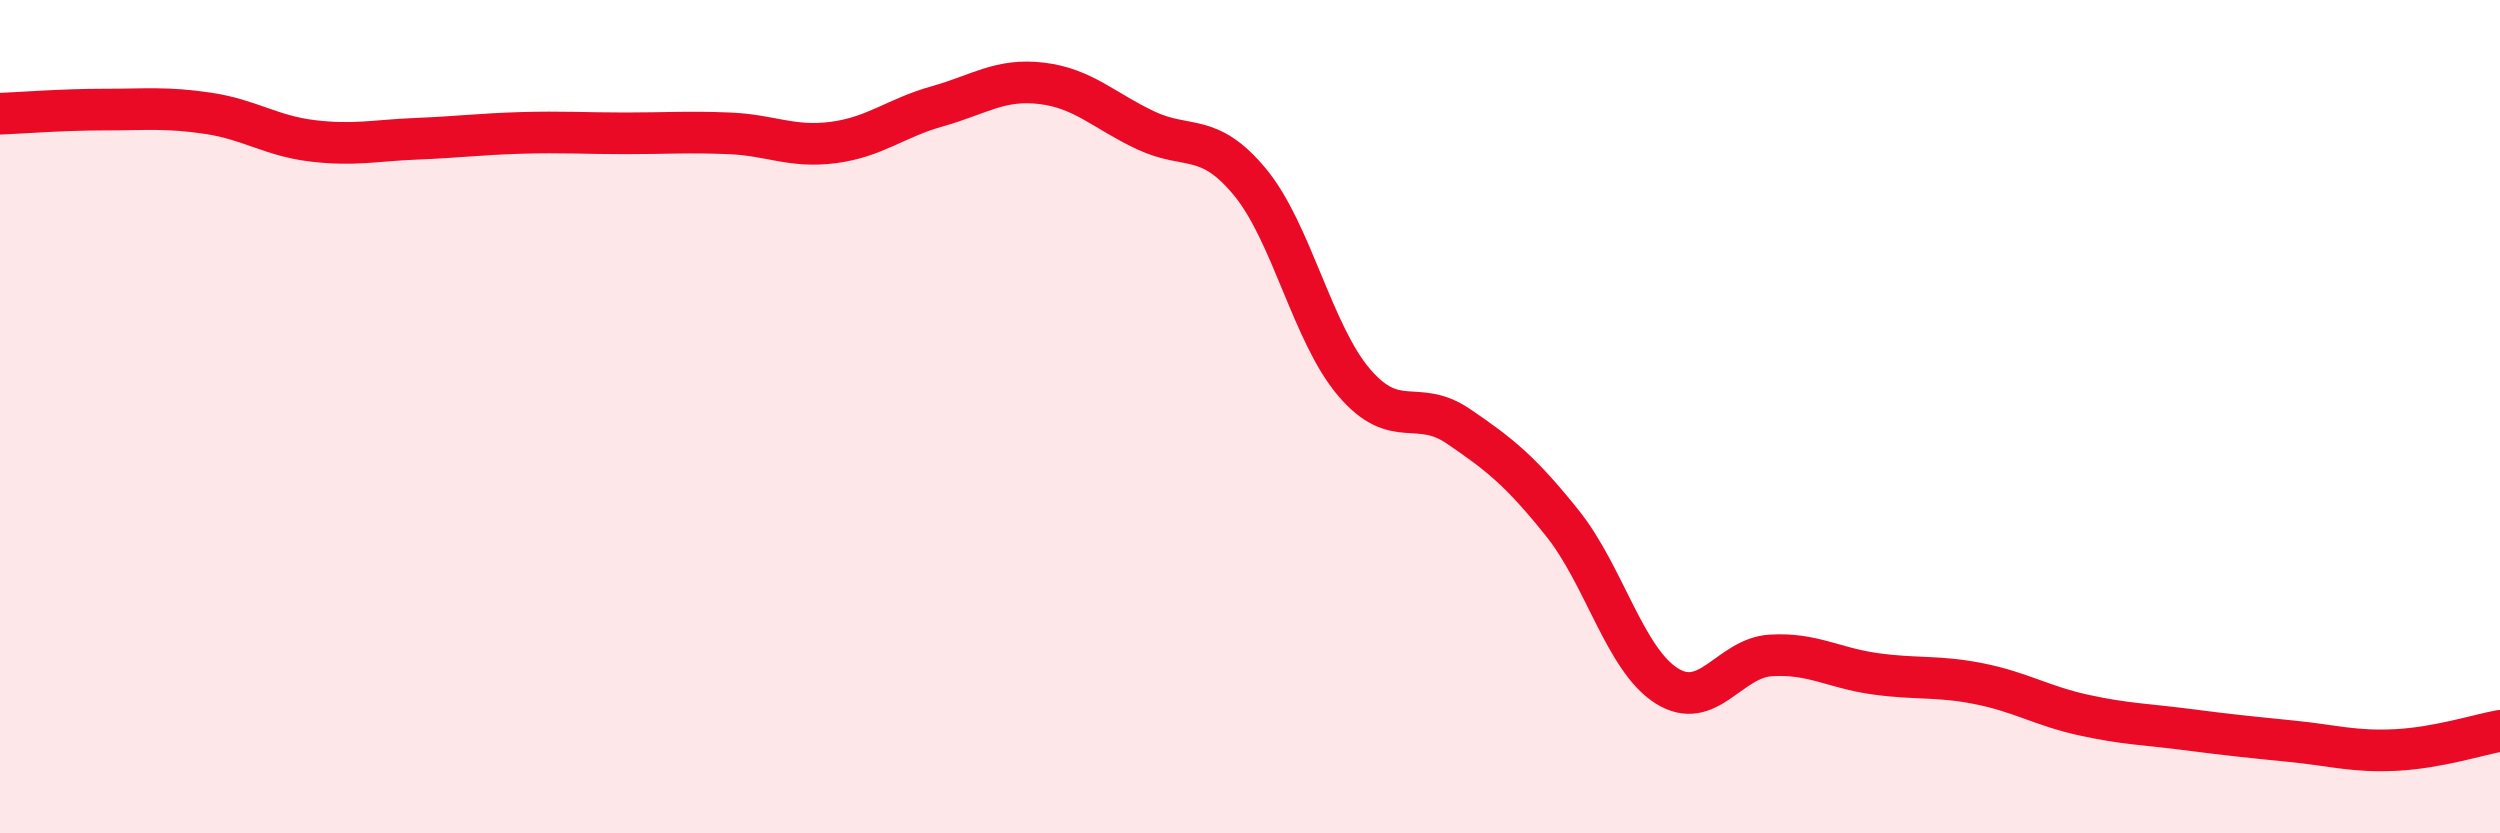
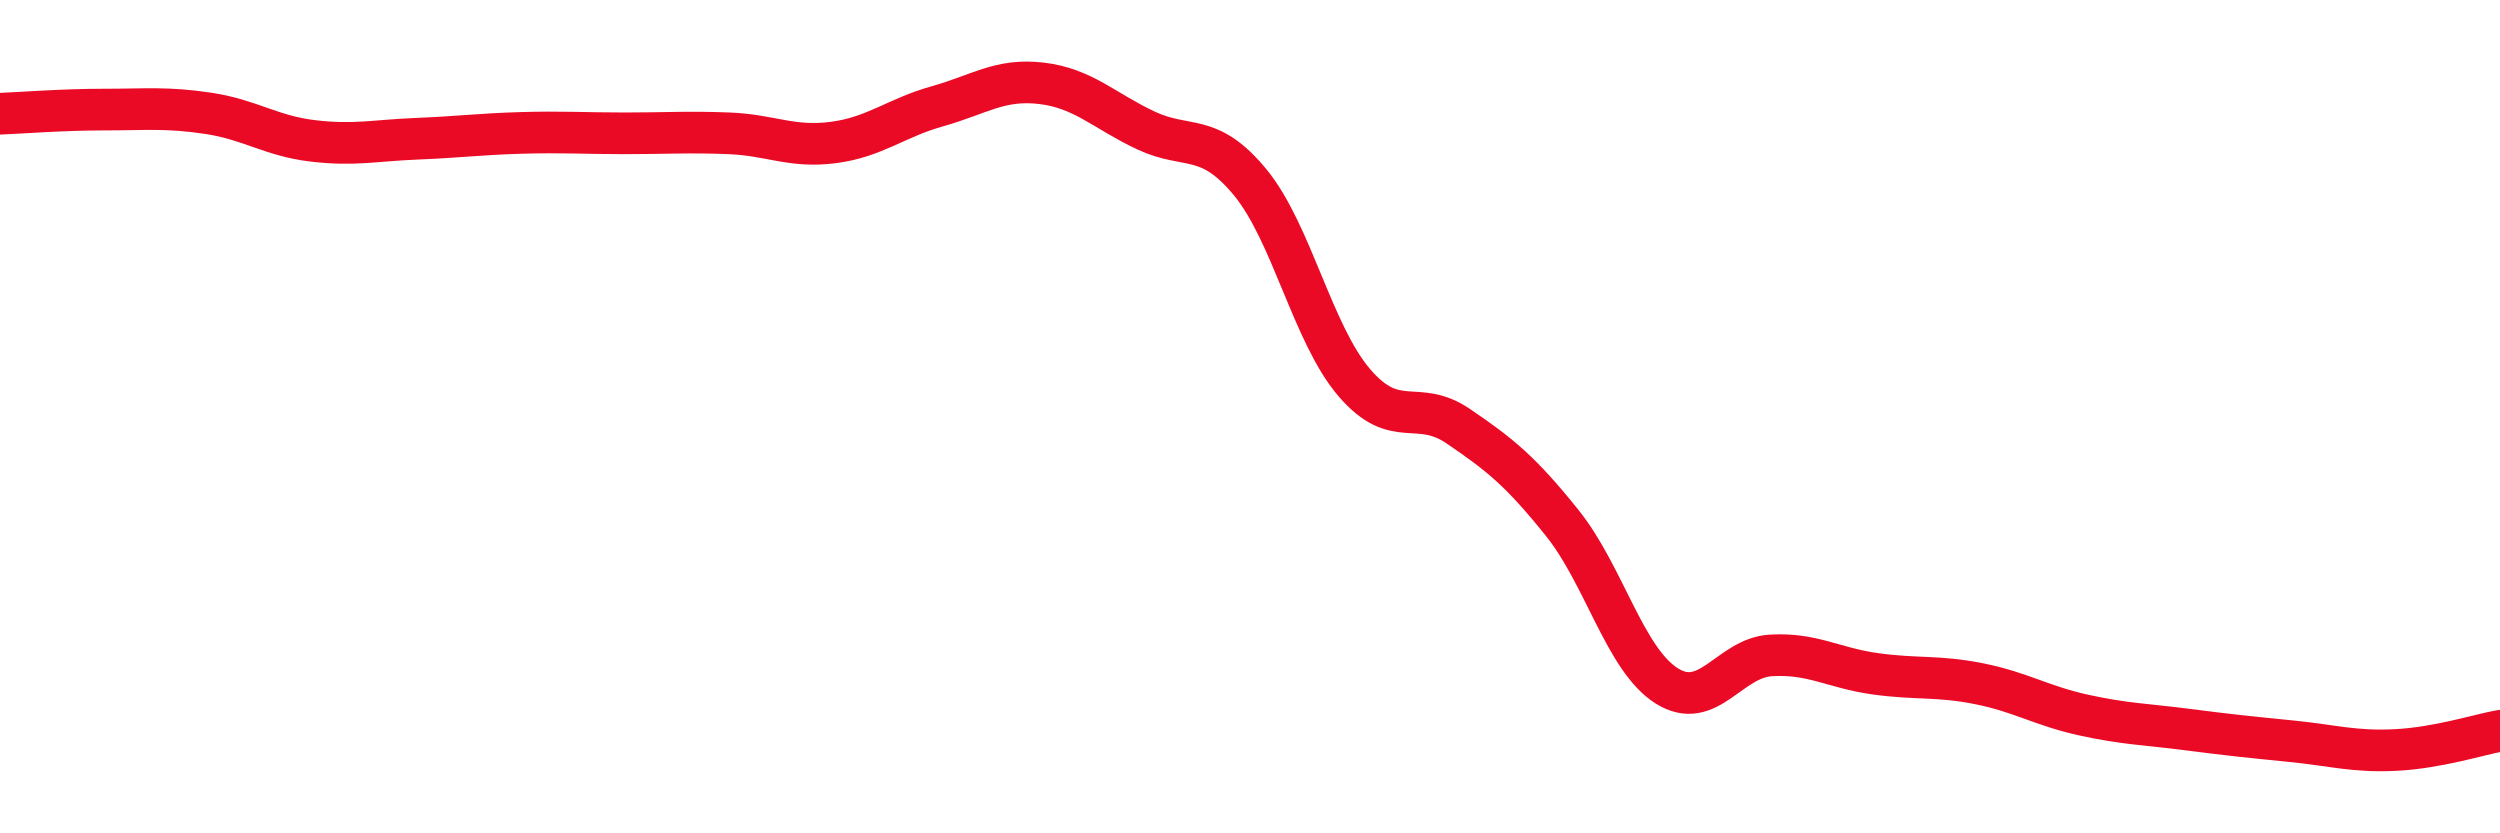
<svg xmlns="http://www.w3.org/2000/svg" width="60" height="20" viewBox="0 0 60 20">
-   <path d="M 0,2.73 C 0.5,2.71 1.5,2.63 2.5,2.63 C 3.5,2.63 4,2.57 5,2.72 C 6,2.87 6.5,3.26 7.5,3.38 C 8.5,3.5 9,3.37 10,3.33 C 11,3.29 11.5,3.22 12.5,3.19 C 13.5,3.16 14,3.2 15,3.2 C 16,3.2 16.5,3.16 17.5,3.2 C 18.5,3.24 19,3.55 20,3.42 C 21,3.29 21.5,2.83 22.5,2.55 C 23.5,2.27 24,1.88 25,2 C 26,2.12 26.5,2.66 27.5,3.13 C 28.5,3.6 29,3.16 30,4.37 C 31,5.58 31.5,8.01 32.5,9.18 C 33.5,10.35 34,9.55 35,10.23 C 36,10.91 36.5,11.31 37.5,12.56 C 38.5,13.81 39,15.83 40,16.46 C 41,17.09 41.5,15.79 42.5,15.73 C 43.5,15.67 44,16.03 45,16.17 C 46,16.31 46.5,16.21 47.5,16.41 C 48.5,16.61 49,16.94 50,17.16 C 51,17.38 51.5,17.38 52.5,17.51 C 53.5,17.64 54,17.69 55,17.79 C 56,17.89 56.5,18.05 57.5,18 C 58.5,17.95 59.5,17.63 60,17.54L60 20L0 20Z" fill="#EB0A25" opacity="0.1" stroke-linecap="round" stroke-linejoin="round" />
  <path d="M 0,2.73 C 0.5,2.71 1.5,2.63 2.5,2.63 C 3.5,2.63 4,2.57 5,2.72 C 6,2.87 6.5,3.26 7.5,3.38 C 8.5,3.5 9,3.37 10,3.33 C 11,3.29 11.5,3.22 12.5,3.19 C 13.5,3.16 14,3.2 15,3.2 C 16,3.2 16.5,3.16 17.5,3.2 C 18.5,3.24 19,3.55 20,3.42 C 21,3.29 21.5,2.83 22.5,2.55 C 23.5,2.27 24,1.88 25,2 C 26,2.12 26.5,2.66 27.5,3.13 C 28.5,3.6 29,3.16 30,4.37 C 31,5.58 31.5,8.01 32.5,9.18 C 33.5,10.35 34,9.55 35,10.23 C 36,10.91 36.5,11.31 37.5,12.56 C 38.5,13.81 39,15.83 40,16.46 C 41,17.09 41.5,15.79 42.5,15.73 C 43.5,15.67 44,16.03 45,16.17 C 46,16.31 46.5,16.21 47.5,16.41 C 48.5,16.61 49,16.94 50,17.16 C 51,17.38 51.5,17.38 52.5,17.51 C 53.5,17.64 54,17.69 55,17.79 C 56,17.89 56.5,18.05 57.5,18 C 58.5,17.95 59.5,17.63 60,17.54" stroke="#EB0A25" stroke-width="1" fill="none" stroke-linecap="round" stroke-linejoin="round" />
</svg>